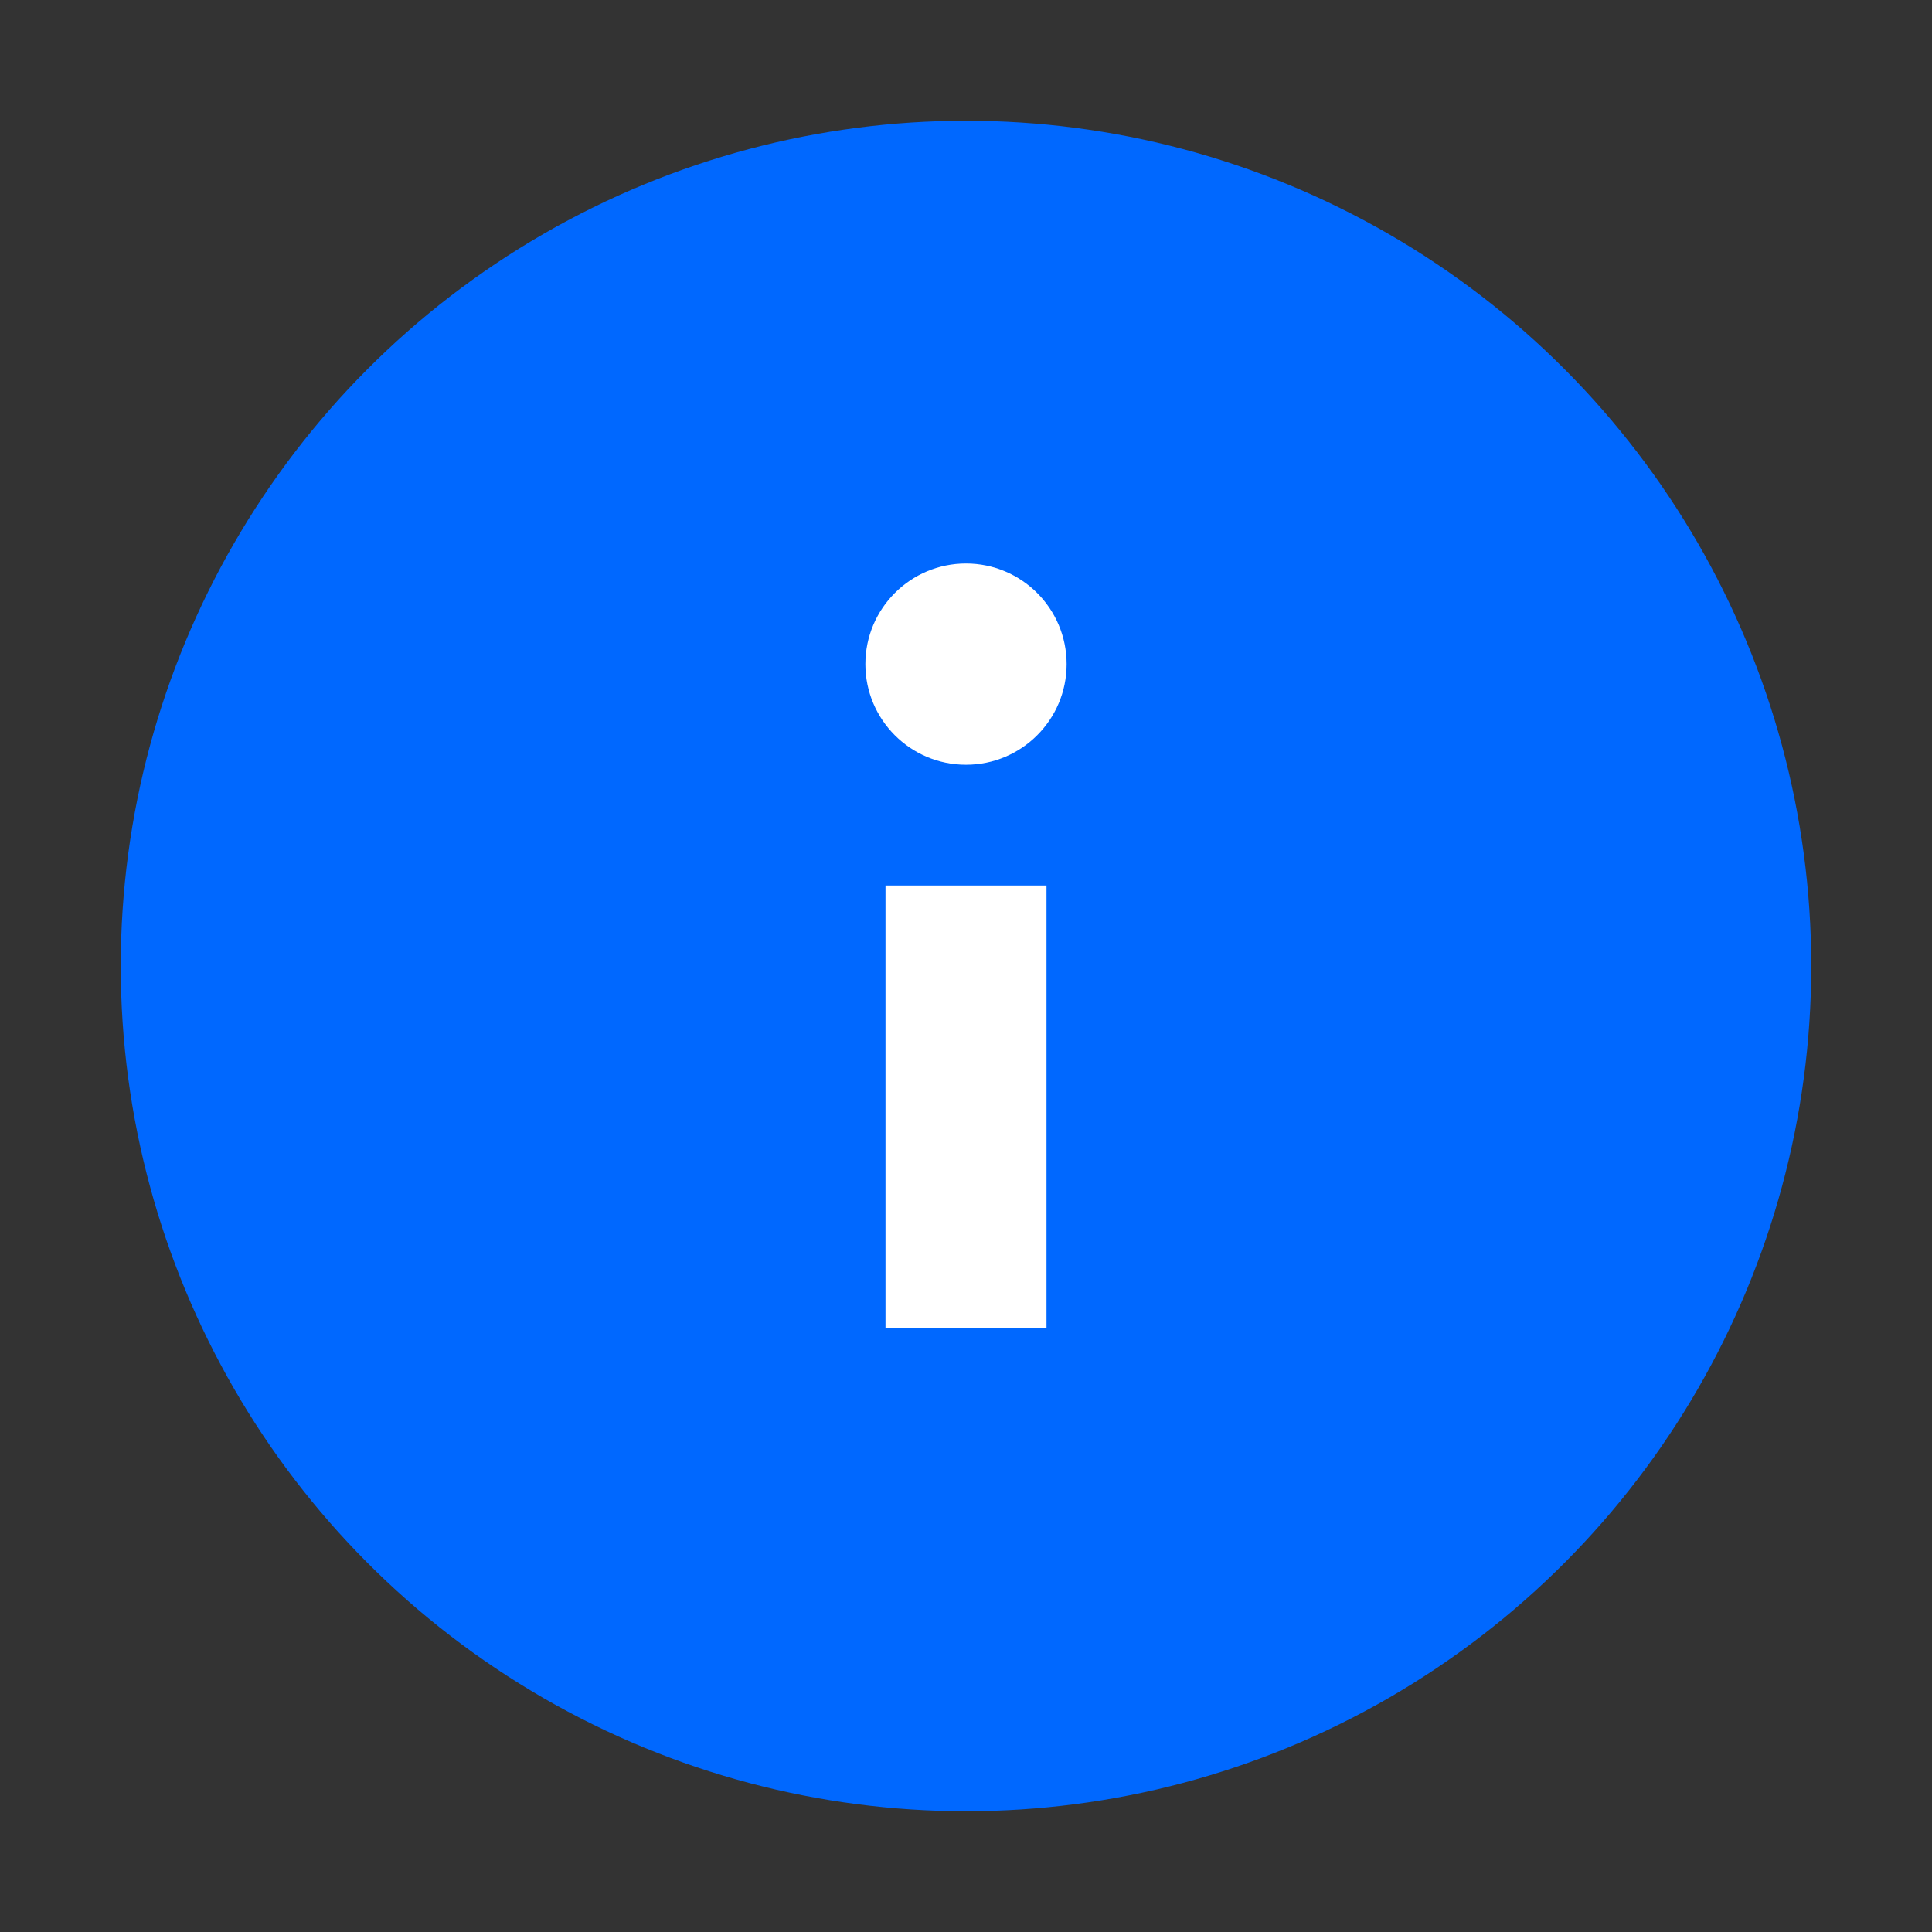
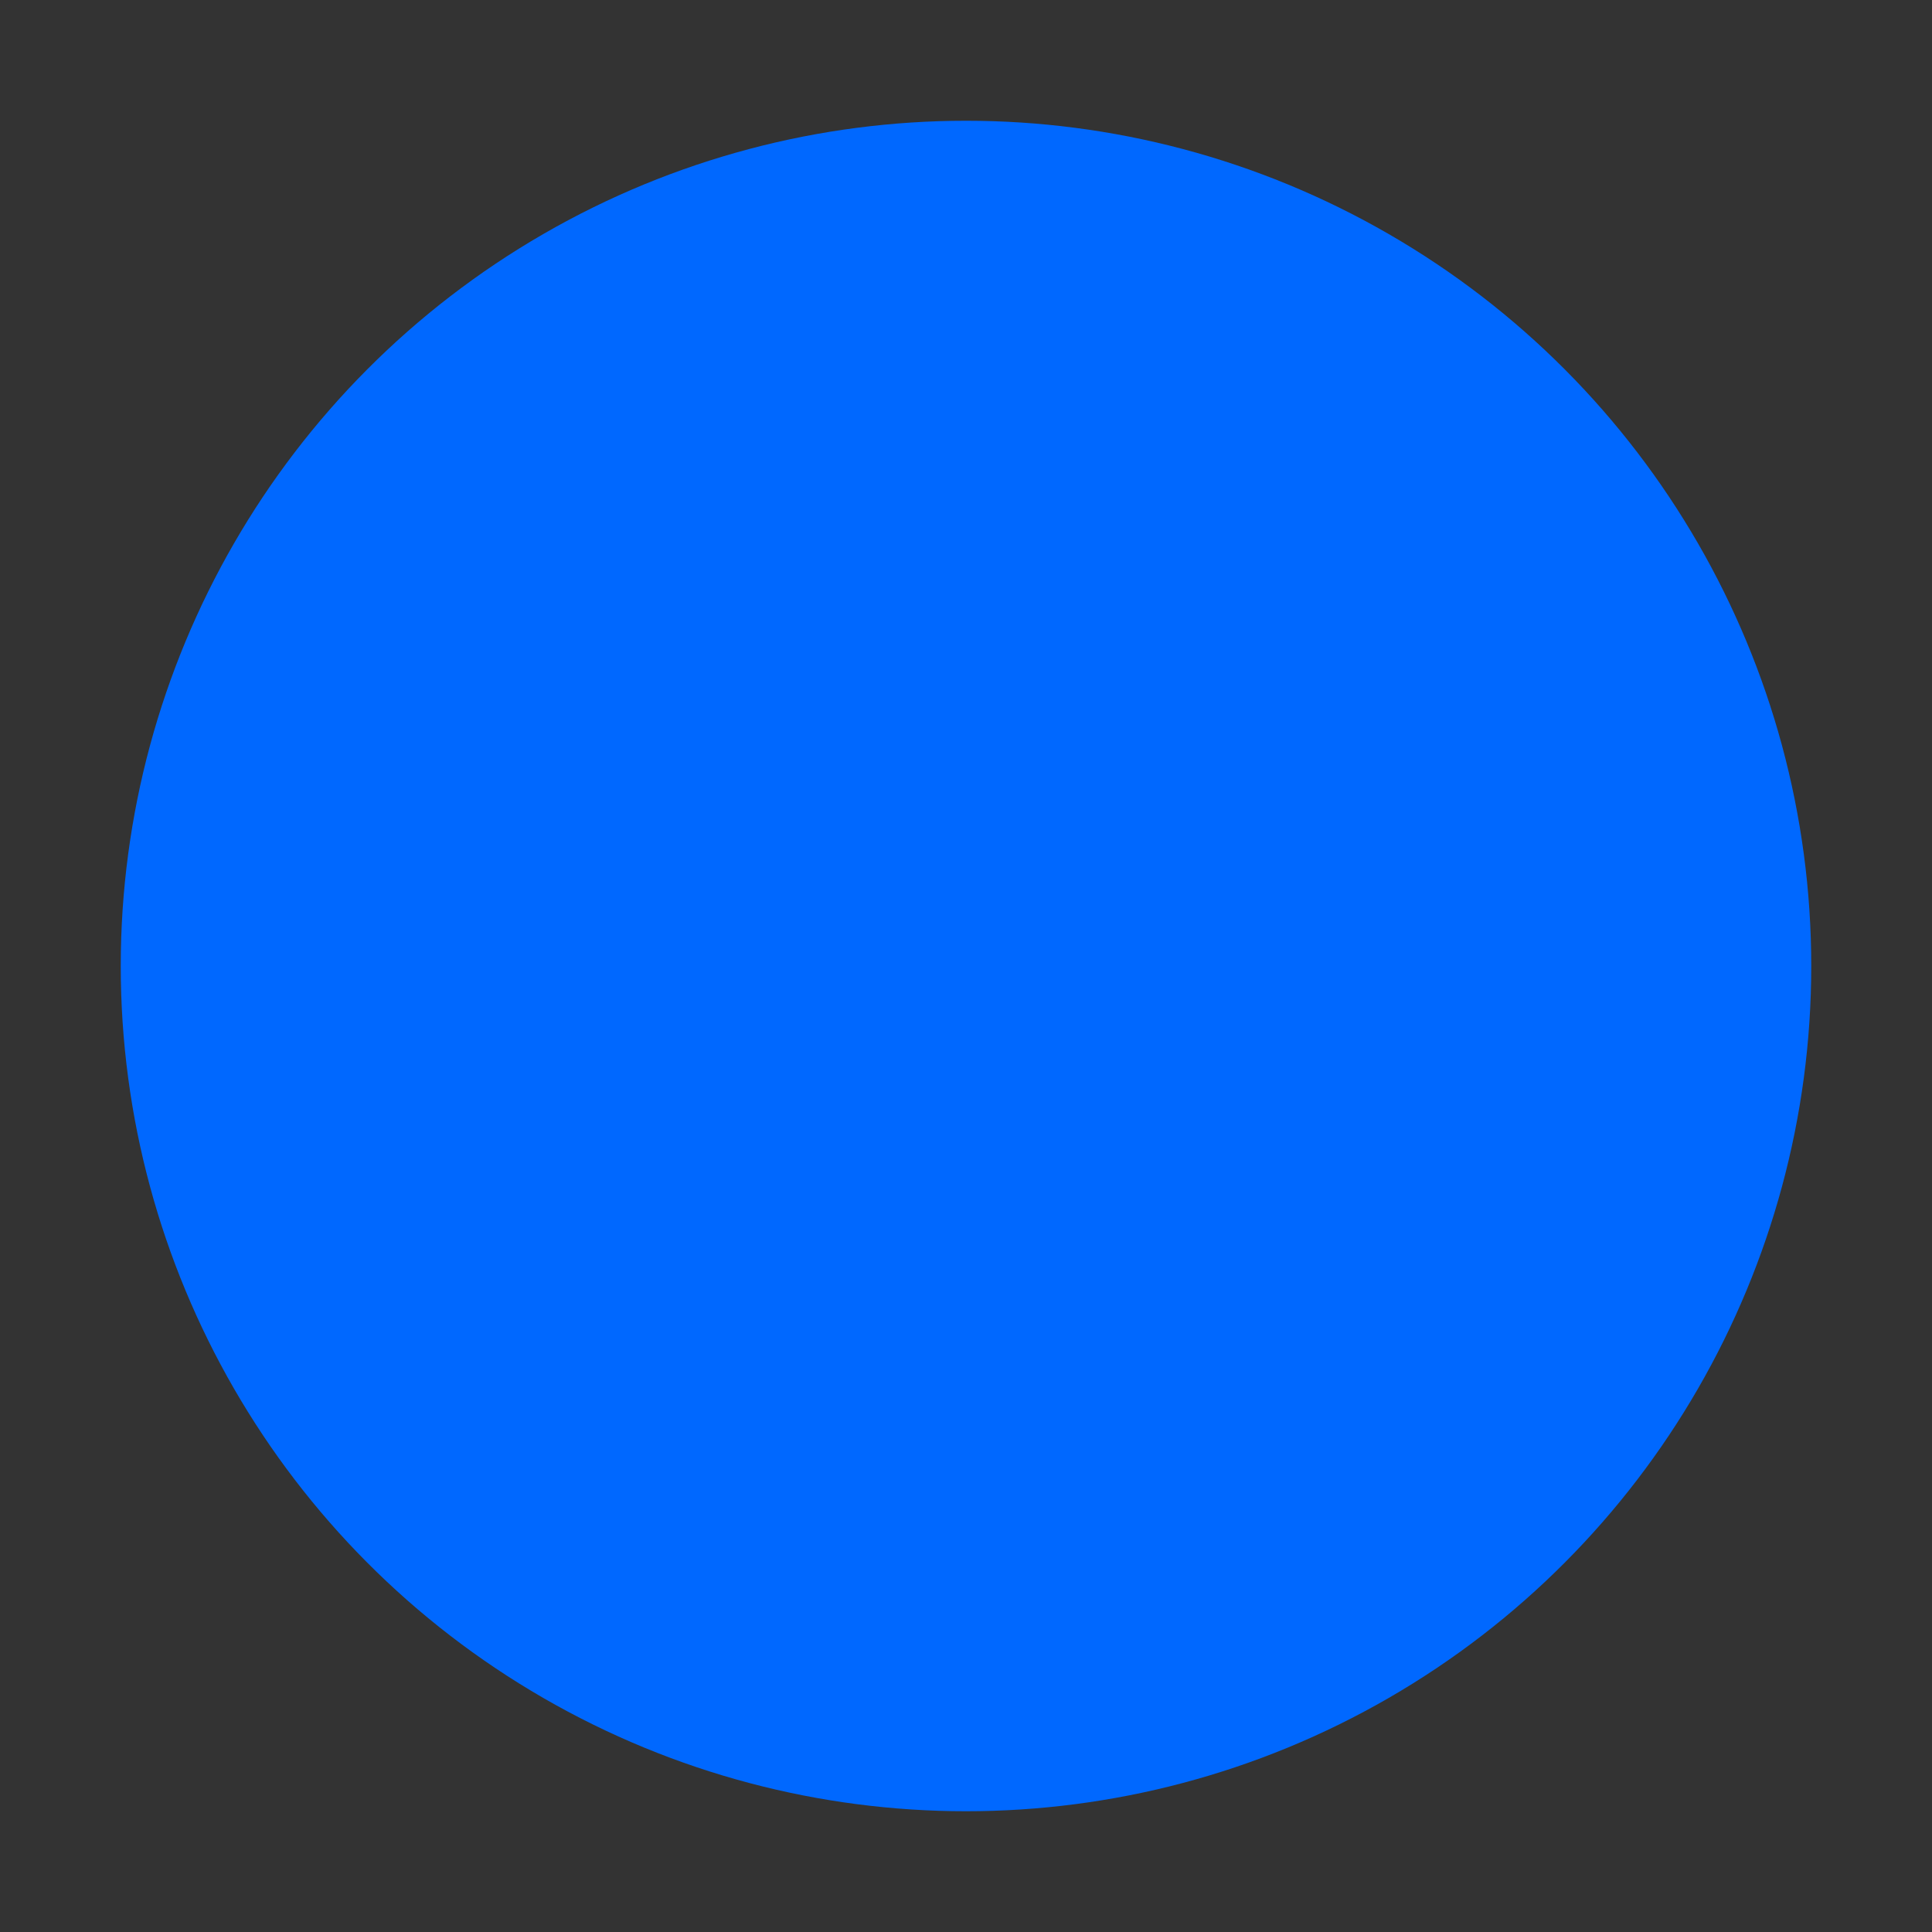
<svg xmlns="http://www.w3.org/2000/svg" enable-background="new 0 0 48 48" viewBox="0 0 48 48">
  <rect x="0" y="0" width="48" height="48" fill="#333333" stroke="none" />
  <circle cx="24" cy="24" fill="#0068ff" r="21" />
  <g fill="#fff">
-     <path d="m22 22h4v11h-4z" />
-     <circle cx="24" cy="16.5" r="2.5" />
-   </g>
+     </g>
</svg>